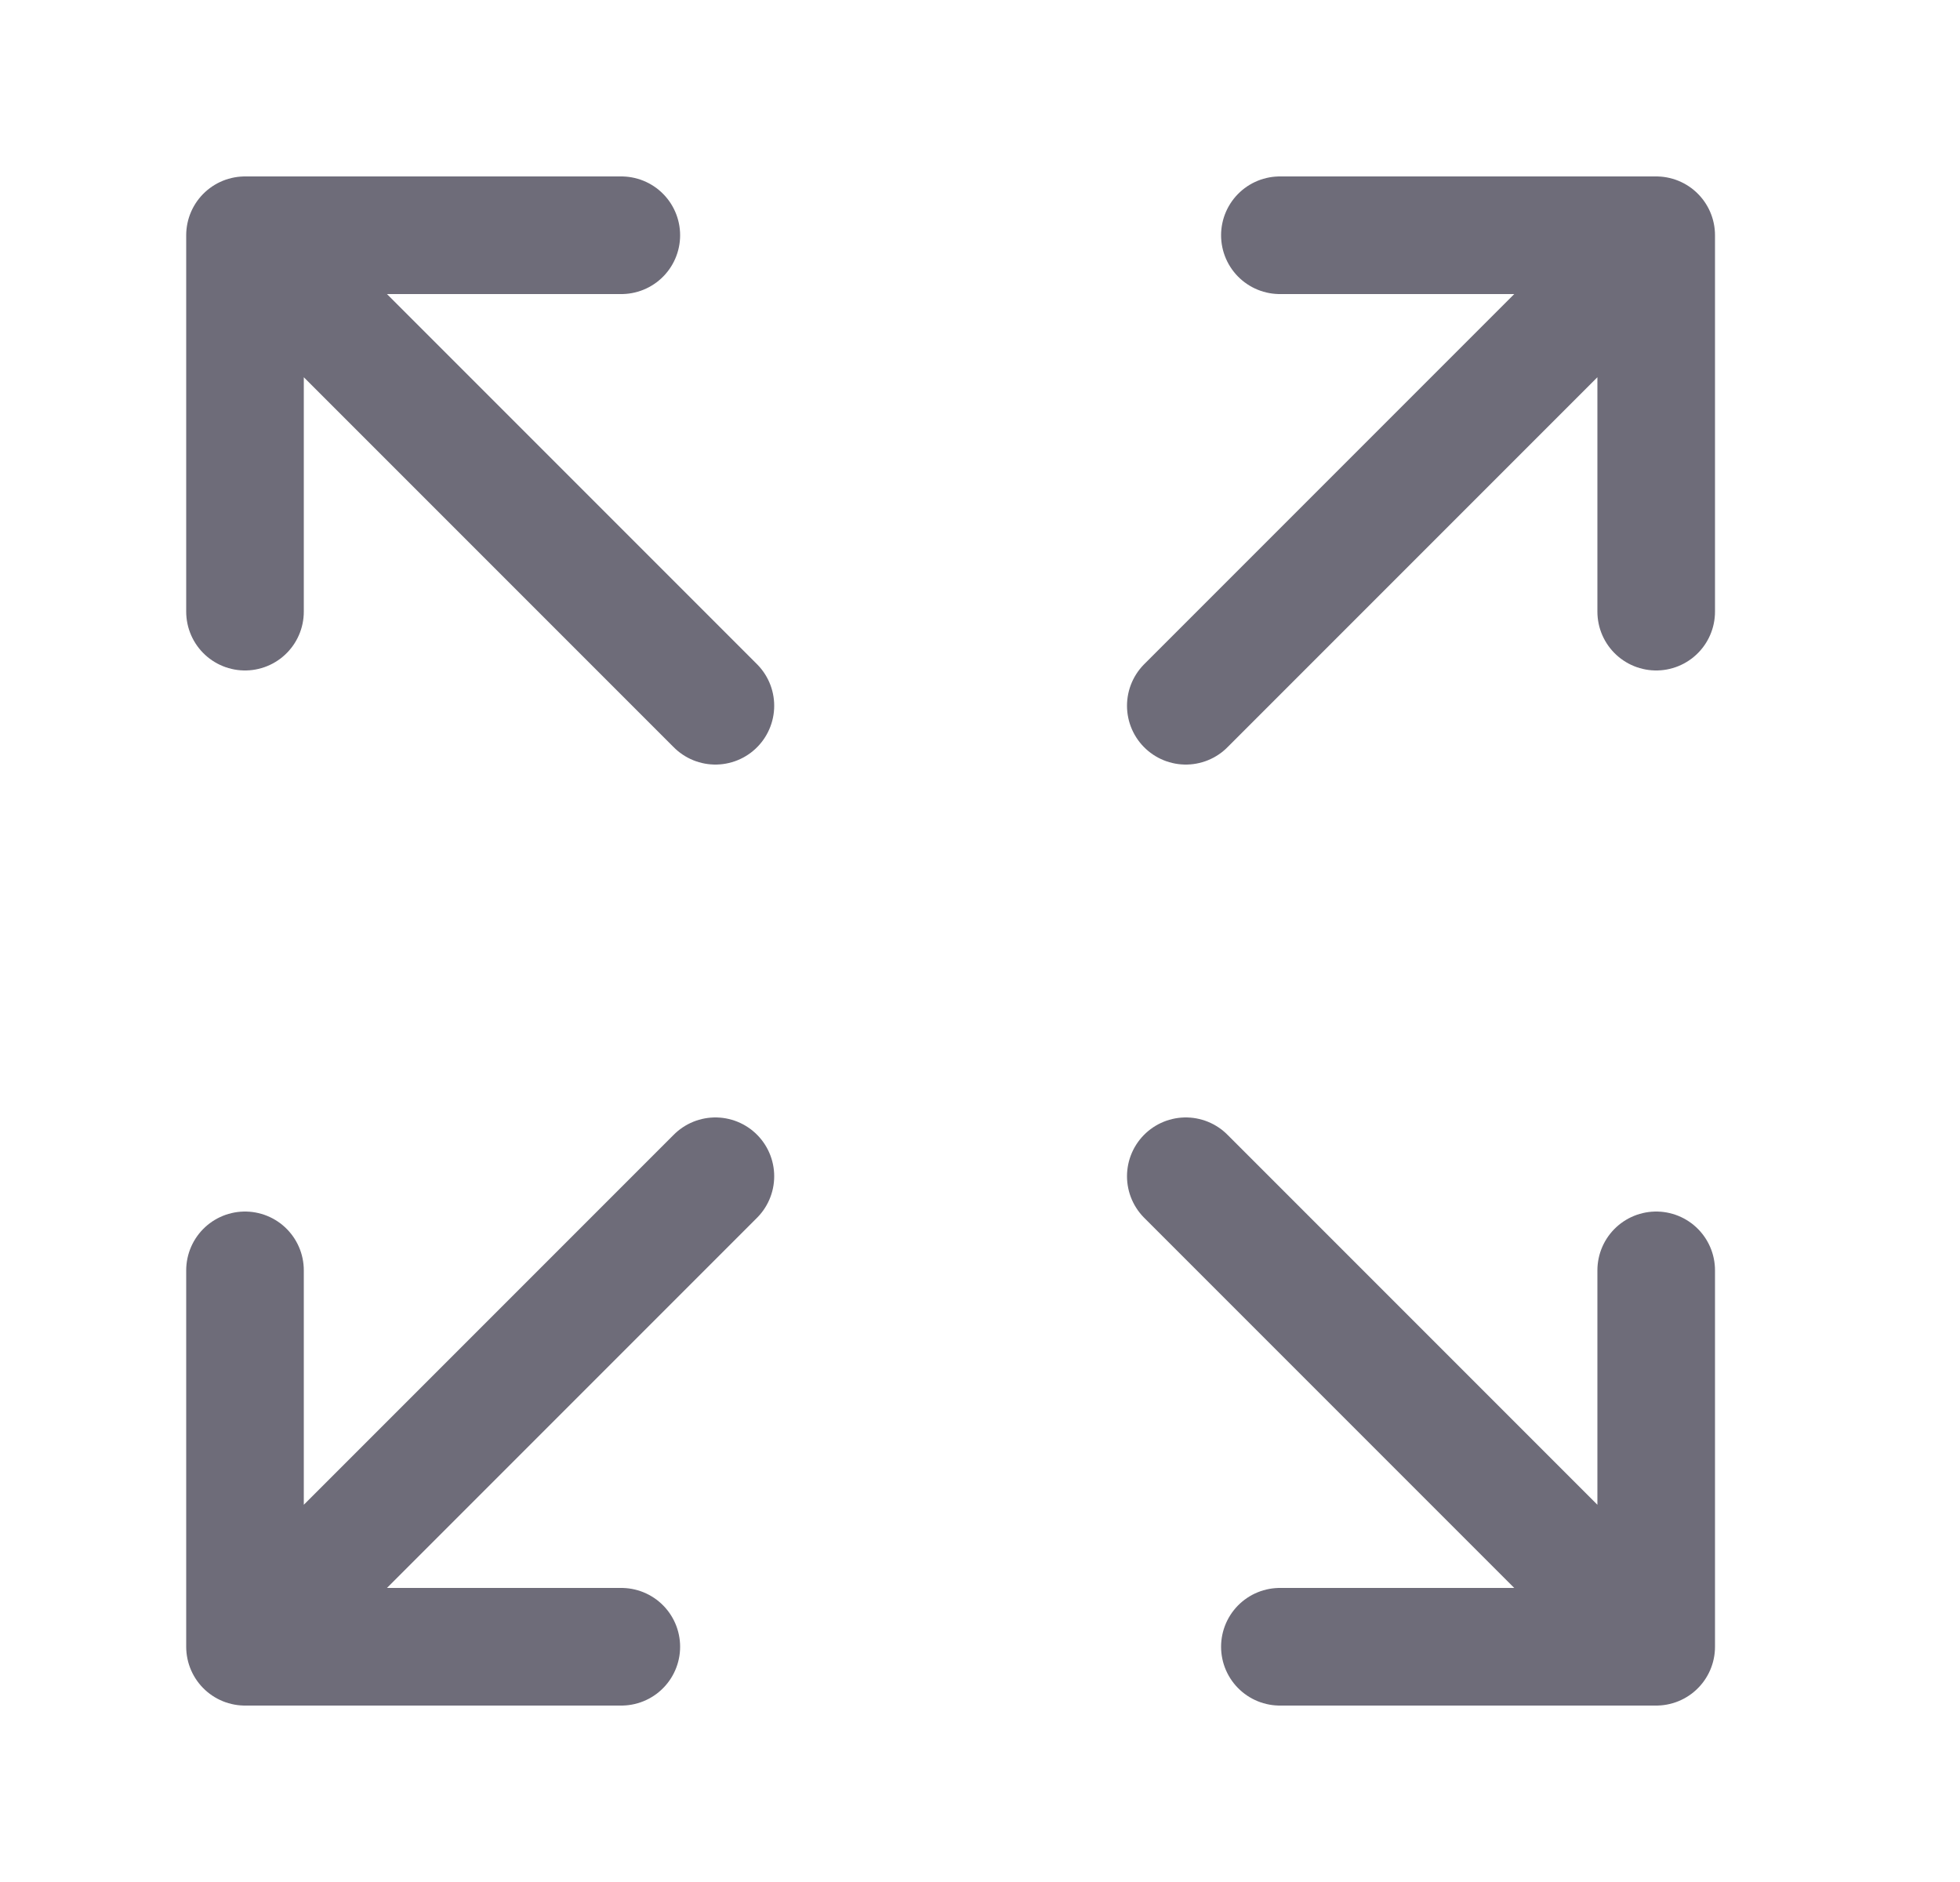
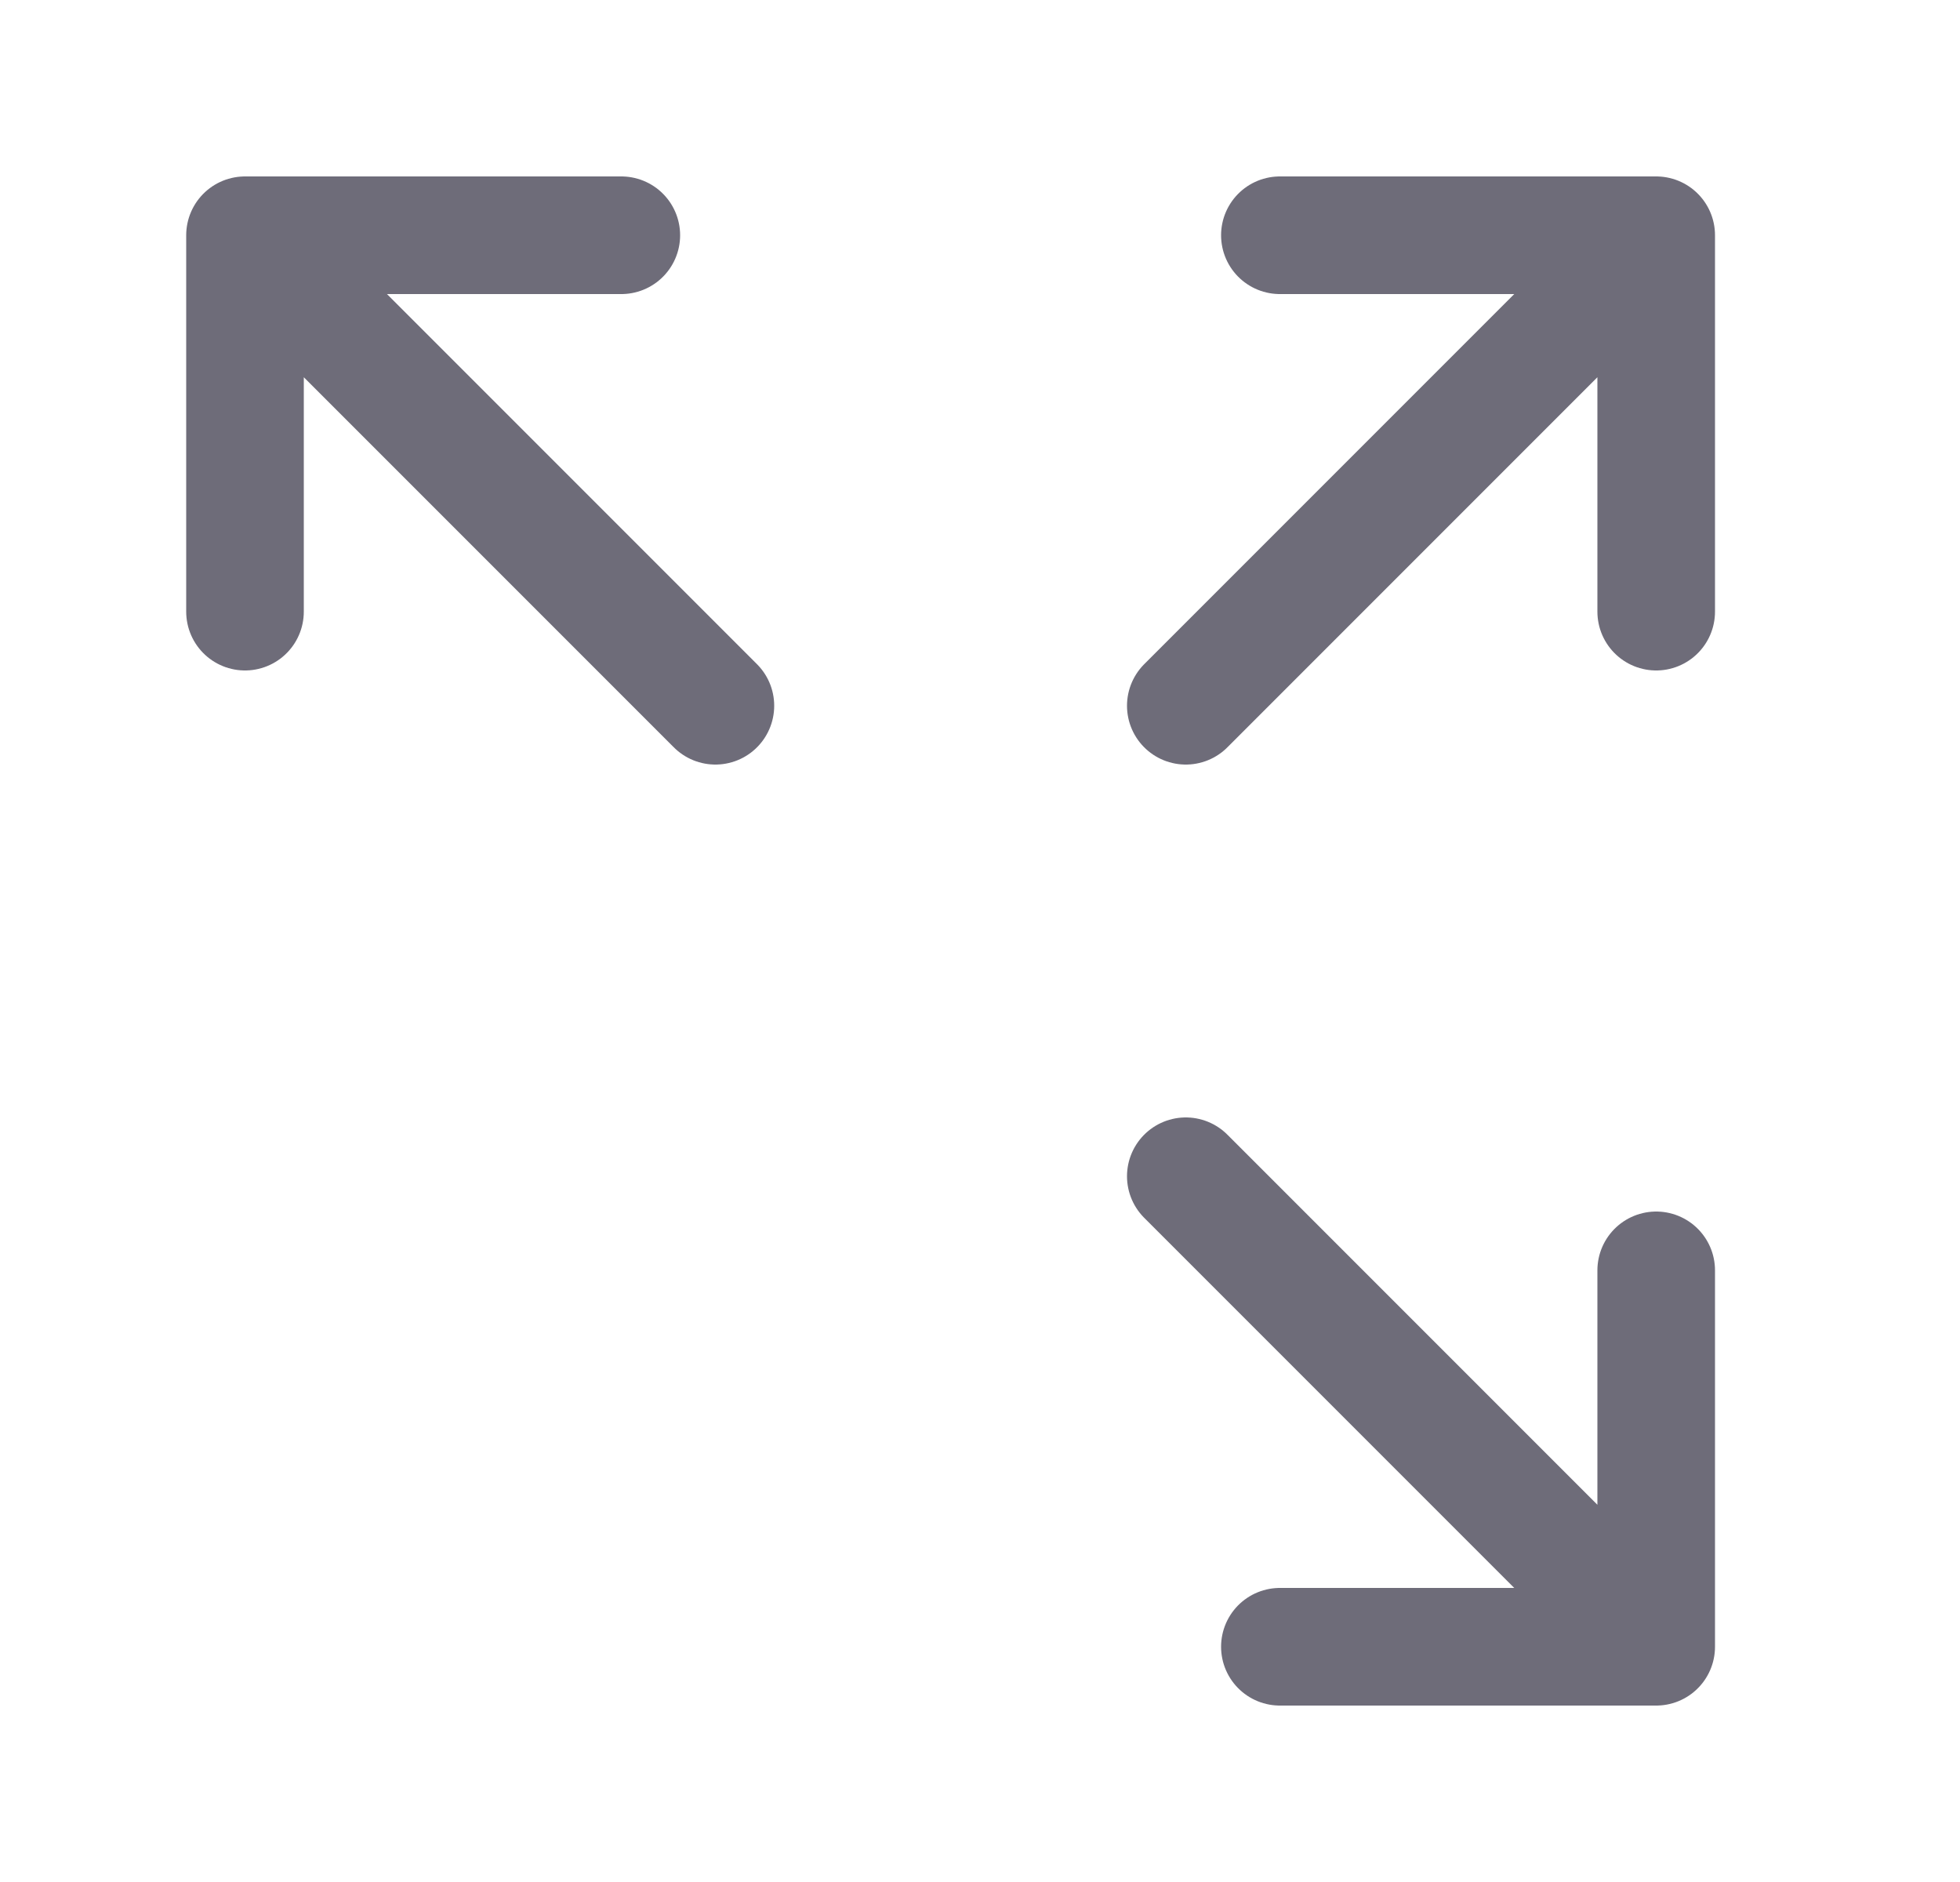
<svg xmlns="http://www.w3.org/2000/svg" width="25" height="24" viewBox="0 0 25 24" fill="none">
  <path d="M21.125 21L15.125 15M21.125 21V16.2M21.125 21H16.325" stroke="#312E41" stroke-opacity="0.7" stroke-width="1.5" stroke-linecap="round" stroke-linejoin="round" />
-   <path d="M3.125 16.2V21M3.125 21H7.925M3.125 21L9.125 15" stroke="#312E41" stroke-opacity="0.7" stroke-width="1.5" stroke-linecap="round" stroke-linejoin="round" />
  <path d="M21.125 7.8V3M21.125 3H16.325M21.125 3L15.125 9" stroke="#312E41" stroke-opacity="0.7" stroke-width="1.5" stroke-linecap="round" stroke-linejoin="round" />
  <path d="M3.125 7.8V3M3.125 3H7.925M3.125 3L9.125 9" stroke="#312E41" stroke-opacity="0.7" stroke-width="1.5" stroke-linecap="round" stroke-linejoin="round" />
</svg>